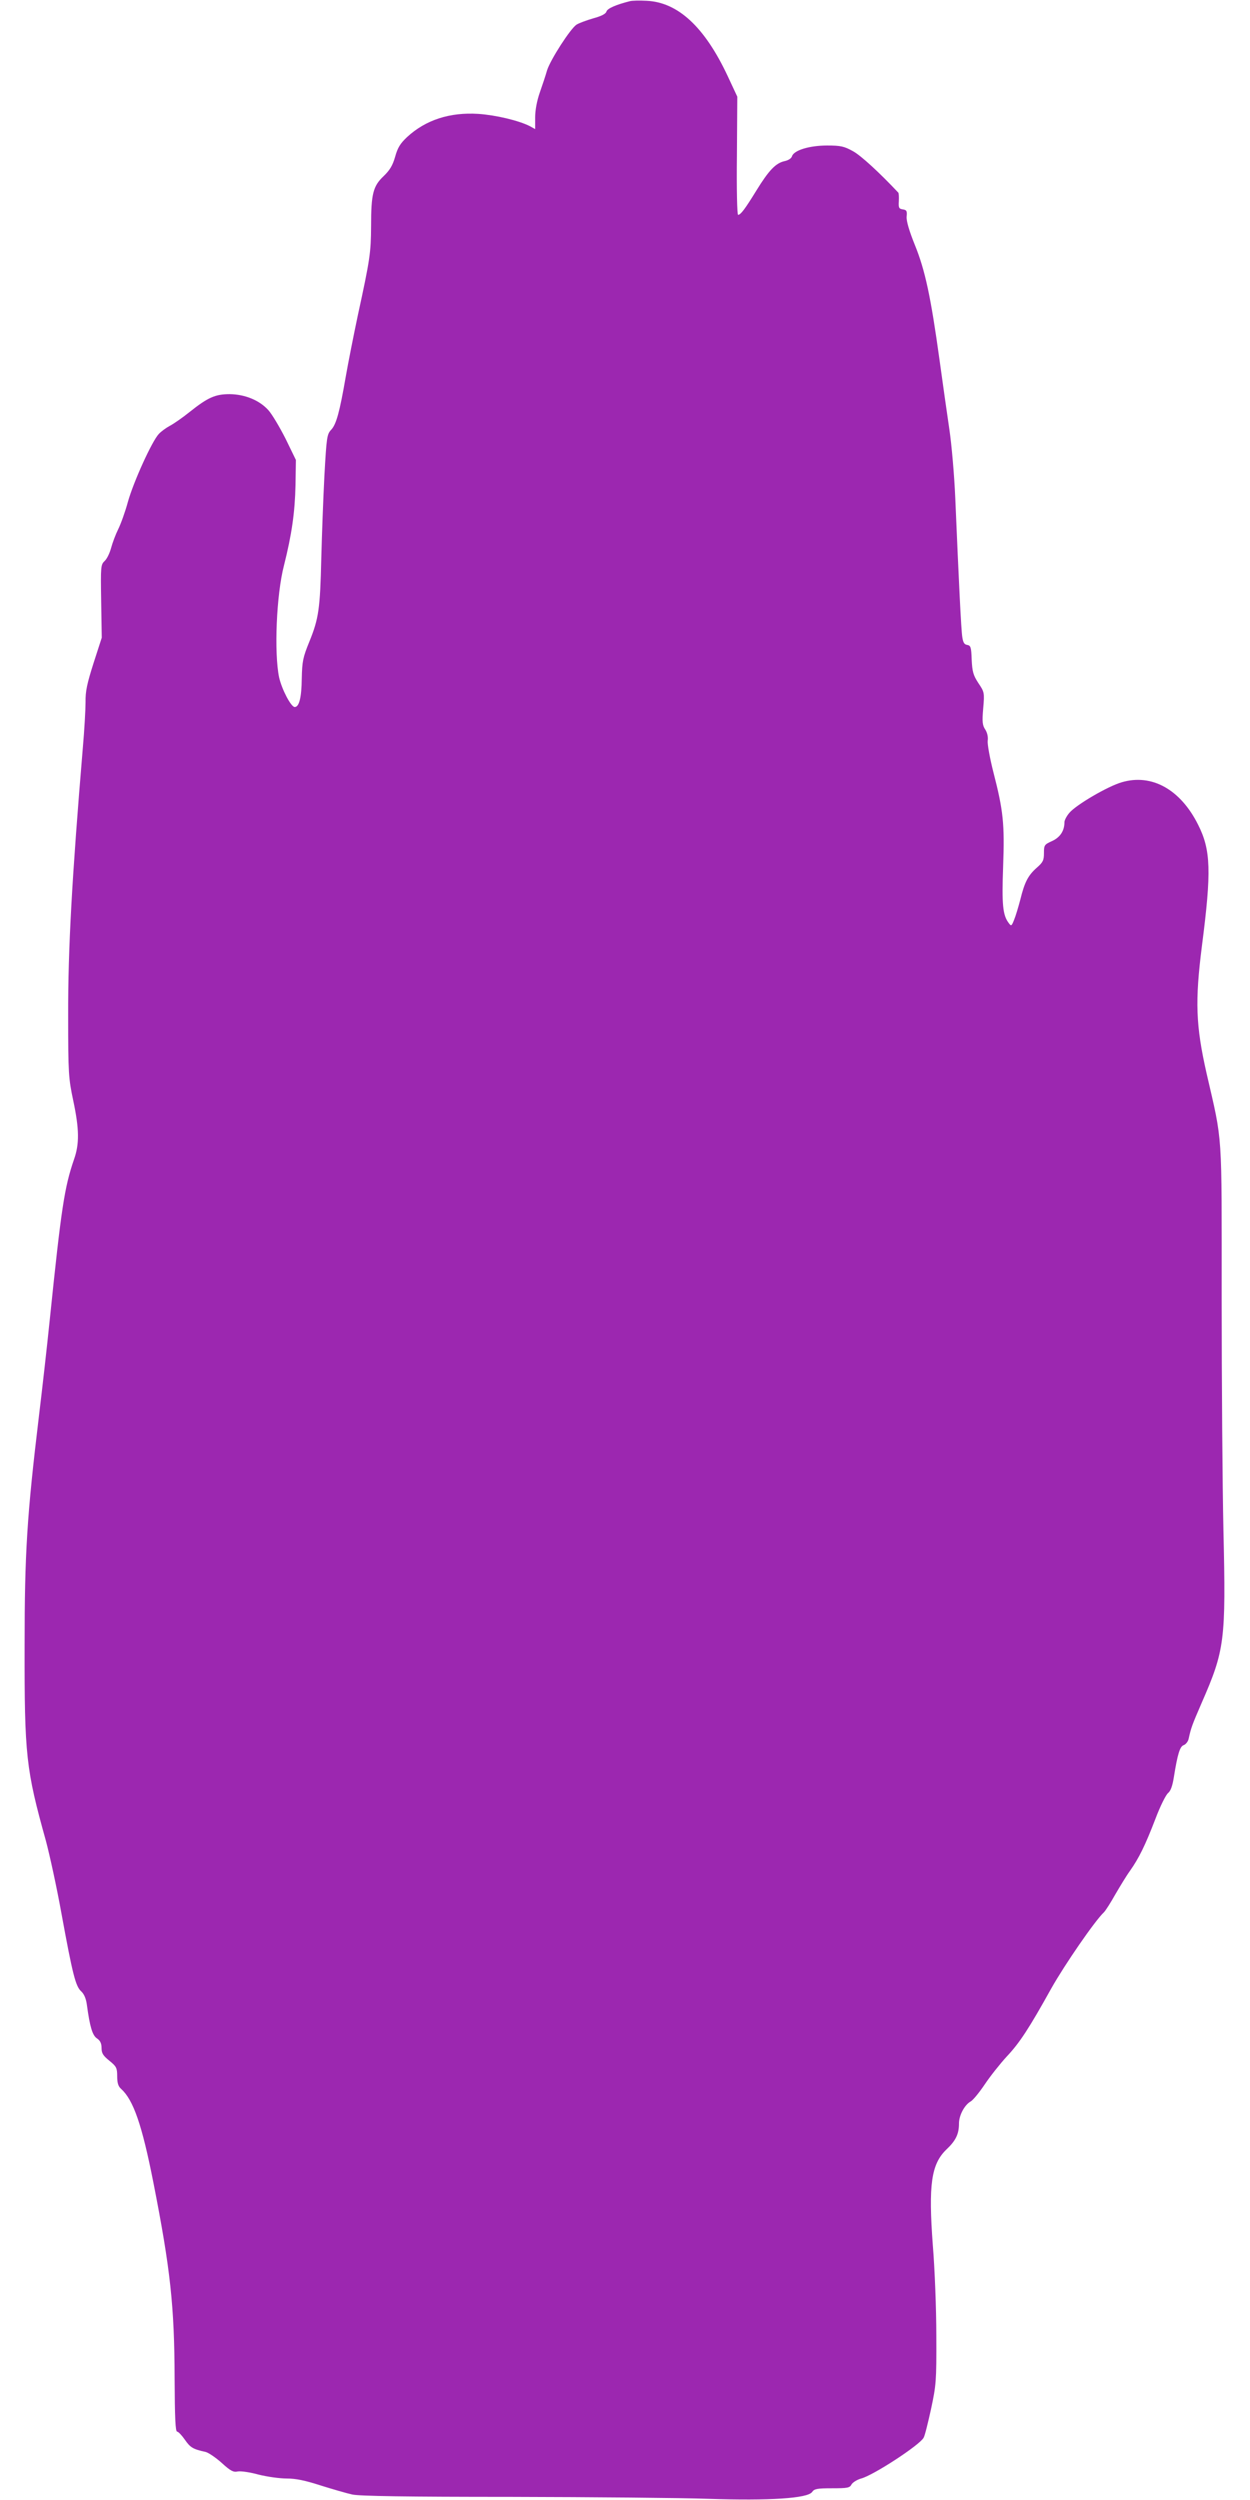
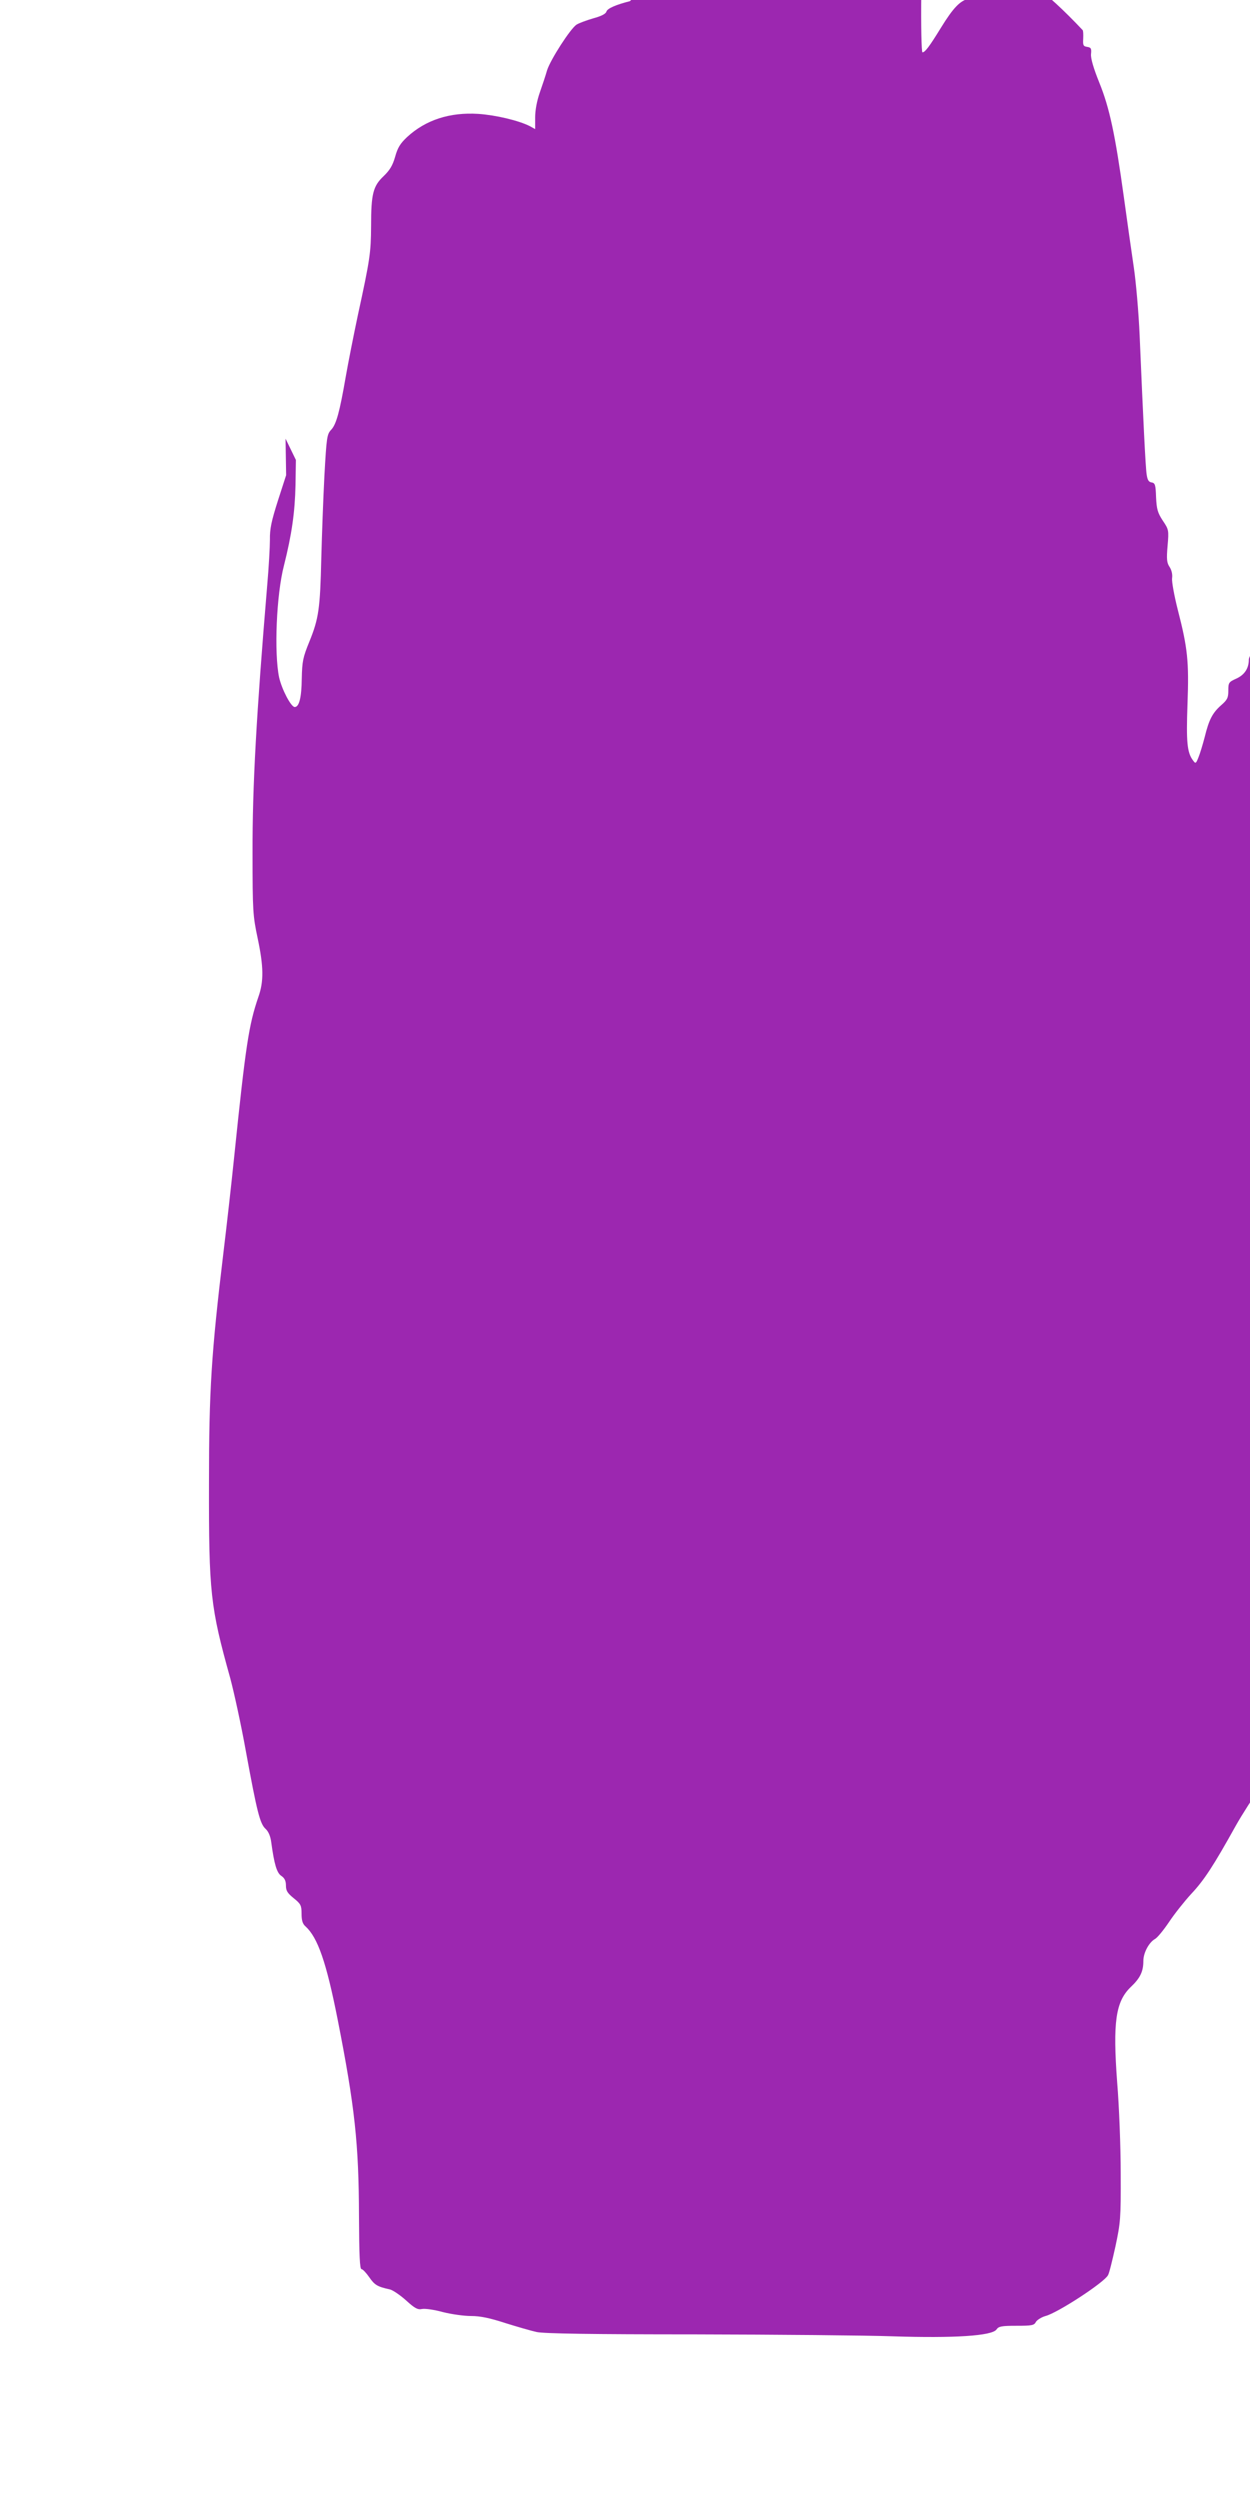
<svg xmlns="http://www.w3.org/2000/svg" version="1.0" width="640pt" height="1280pt" viewBox="0 0 640 1280" preserveAspectRatio="xMidYMid meet">
  <g transform="translate(0,1280) scale(0.1,-0.1)" fill="#9c27b0" stroke="none">
-     <path d="M3225 12794 c-71 -18 -115 -37 -120 -53 -3 -12 -27 -24 -68 -35 -34 -10 -72 -24 -85 -32 -32 -21 -134 -180 -151 -234 -7 -25 -24 -76 -37 -113 -15 -43 -24 -91 -24 -128 l0 -60 -27 15 c-57 29 -175 57 -265 63 -145 9 -269 -31 -364 -119 -35 -33 -48 -54 -61 -101 -13 -45 -27 -68 -59 -99 -54 -51 -64 -91 -64 -255 -1 -138 -5 -168 -68 -458 -22 -104 -50 -246 -62 -315 -31 -179 -48 -242 -74 -270 -22 -23 -24 -38 -35 -235 -6 -115 -13 -307 -16 -425 -6 -256 -13 -307 -61 -425 -33 -81 -37 -100 -39 -190 -1 -95 -13 -145 -36 -145 -19 0 -66 90 -80 152 -26 125 -14 423 25 573 40 159 56 272 59 411 l2 129 -53 109 c-30 59 -69 125 -88 146 -46 51 -120 81 -198 82 -74 0 -112 -17 -206 -92 -36 -29 -81 -60 -100 -70 -19 -10 -45 -29 -57 -42 -35 -37 -129 -244 -158 -347 -14 -52 -37 -115 -50 -141 -13 -26 -29 -69 -36 -95 -7 -26 -21 -56 -33 -67 -20 -19 -21 -27 -18 -206 l3 -187 -42 -130 c-33 -104 -42 -144 -41 -200 0 -38 -6 -144 -14 -235 -55 -658 -76 -1025 -75 -1370 0 -298 2 -321 26 -435 31 -146 32 -222 4 -301 -49 -143 -65 -246 -124 -819 -14 -137 -39 -358 -55 -490 -62 -516 -74 -706 -74 -1180 -1 -563 7 -634 109 -1000 19 -71 56 -240 80 -374 57 -311 72 -371 101 -397 15 -14 25 -38 29 -70 15 -110 28 -156 52 -171 16 -11 23 -25 23 -49 0 -27 8 -39 40 -65 36 -29 40 -37 40 -79 0 -34 5 -52 20 -65 63 -57 107 -184 165 -478 88 -447 108 -636 109 -1004 1 -203 4 -273 13 -273 6 0 24 -19 40 -42 27 -39 41 -48 106 -62 15 -4 52 -29 82 -56 45 -41 60 -49 82 -44 16 3 64 -4 107 -16 44 -11 108 -20 144 -20 47 0 95 -10 175 -36 61 -19 133 -40 161 -46 36 -8 280 -12 811 -12 418 -1 875 -5 1015 -10 308 -10 505 2 528 35 11 16 25 19 102 19 79 0 91 2 100 20 6 10 28 24 49 30 62 16 301 172 320 209 6 9 22 75 38 147 26 123 28 141 27 374 0 135 -8 344 -18 465 -23 310 -8 414 69 489 49 46 65 80 65 134 0 42 29 95 59 112 12 6 44 45 73 88 28 42 79 106 112 142 67 71 115 145 229 350 67 119 223 346 269 389 9 9 35 50 58 91 24 41 57 96 76 122 45 64 77 128 130 266 24 64 54 124 65 132 13 11 22 36 29 80 19 119 31 159 51 165 10 4 22 18 25 33 12 55 17 69 66 182 119 272 125 319 112 885 -5 226 -9 761 -9 1190 0 870 6 787 -77 1148 -56 247 -60 371 -24 655 49 380 46 490 -20 620 -90 180 -237 262 -390 217 -71 -20 -235 -116 -269 -157 -14 -16 -25 -38 -25 -47 0 -45 -22 -78 -63 -97 -40 -18 -42 -21 -42 -62 0 -37 -5 -47 -37 -75 -44 -39 -62 -73 -84 -163 -10 -38 -24 -85 -32 -104 -13 -33 -15 -33 -28 -15 -30 40 -35 94 -28 288 8 219 1 286 -50 484 -18 71 -31 143 -29 160 3 19 -2 41 -12 57 -15 22 -17 40 -11 109 7 81 6 84 -25 130 -26 40 -31 58 -34 120 -2 63 -5 72 -23 75 -15 2 -21 13 -25 40 -6 36 -18 287 -36 712 -5 118 -19 276 -30 350 -11 74 -34 236 -51 360 -44 318 -73 456 -126 586 -29 72 -44 123 -42 145 3 29 0 34 -20 37 -20 3 -22 9 -20 42 1 22 0 42 -3 44 -94 100 -191 190 -232 212 -45 25 -63 29 -132 29 -90 0 -170 -24 -180 -55 -3 -11 -19 -21 -38 -25 -45 -10 -80 -46 -144 -150 -59 -96 -81 -125 -94 -125 -5 0 -8 136 -6 303 l2 302 -49 105 c-118 252 -255 379 -416 386 -36 2 -74 1 -85 -2z" />
+     <path d="M3225 12794 c-71 -18 -115 -37 -120 -53 -3 -12 -27 -24 -68 -35 -34 -10 -72 -24 -85 -32 -32 -21 -134 -180 -151 -234 -7 -25 -24 -76 -37 -113 -15 -43 -24 -91 -24 -128 l0 -60 -27 15 c-57 29 -175 57 -265 63 -145 9 -269 -31 -364 -119 -35 -33 -48 -54 -61 -101 -13 -45 -27 -68 -59 -99 -54 -51 -64 -91 -64 -255 -1 -138 -5 -168 -68 -458 -22 -104 -50 -246 -62 -315 -31 -179 -48 -242 -74 -270 -22 -23 -24 -38 -35 -235 -6 -115 -13 -307 -16 -425 -6 -256 -13 -307 -61 -425 -33 -81 -37 -100 -39 -190 -1 -95 -13 -145 -36 -145 -19 0 -66 90 -80 152 -26 125 -14 423 25 573 40 159 56 272 59 411 l2 129 -53 109 l3 -187 -42 -130 c-33 -104 -42 -144 -41 -200 0 -38 -6 -144 -14 -235 -55 -658 -76 -1025 -75 -1370 0 -298 2 -321 26 -435 31 -146 32 -222 4 -301 -49 -143 -65 -246 -124 -819 -14 -137 -39 -358 -55 -490 -62 -516 -74 -706 -74 -1180 -1 -563 7 -634 109 -1000 19 -71 56 -240 80 -374 57 -311 72 -371 101 -397 15 -14 25 -38 29 -70 15 -110 28 -156 52 -171 16 -11 23 -25 23 -49 0 -27 8 -39 40 -65 36 -29 40 -37 40 -79 0 -34 5 -52 20 -65 63 -57 107 -184 165 -478 88 -447 108 -636 109 -1004 1 -203 4 -273 13 -273 6 0 24 -19 40 -42 27 -39 41 -48 106 -62 15 -4 52 -29 82 -56 45 -41 60 -49 82 -44 16 3 64 -4 107 -16 44 -11 108 -20 144 -20 47 0 95 -10 175 -36 61 -19 133 -40 161 -46 36 -8 280 -12 811 -12 418 -1 875 -5 1015 -10 308 -10 505 2 528 35 11 16 25 19 102 19 79 0 91 2 100 20 6 10 28 24 49 30 62 16 301 172 320 209 6 9 22 75 38 147 26 123 28 141 27 374 0 135 -8 344 -18 465 -23 310 -8 414 69 489 49 46 65 80 65 134 0 42 29 95 59 112 12 6 44 45 73 88 28 42 79 106 112 142 67 71 115 145 229 350 67 119 223 346 269 389 9 9 35 50 58 91 24 41 57 96 76 122 45 64 77 128 130 266 24 64 54 124 65 132 13 11 22 36 29 80 19 119 31 159 51 165 10 4 22 18 25 33 12 55 17 69 66 182 119 272 125 319 112 885 -5 226 -9 761 -9 1190 0 870 6 787 -77 1148 -56 247 -60 371 -24 655 49 380 46 490 -20 620 -90 180 -237 262 -390 217 -71 -20 -235 -116 -269 -157 -14 -16 -25 -38 -25 -47 0 -45 -22 -78 -63 -97 -40 -18 -42 -21 -42 -62 0 -37 -5 -47 -37 -75 -44 -39 -62 -73 -84 -163 -10 -38 -24 -85 -32 -104 -13 -33 -15 -33 -28 -15 -30 40 -35 94 -28 288 8 219 1 286 -50 484 -18 71 -31 143 -29 160 3 19 -2 41 -12 57 -15 22 -17 40 -11 109 7 81 6 84 -25 130 -26 40 -31 58 -34 120 -2 63 -5 72 -23 75 -15 2 -21 13 -25 40 -6 36 -18 287 -36 712 -5 118 -19 276 -30 350 -11 74 -34 236 -51 360 -44 318 -73 456 -126 586 -29 72 -44 123 -42 145 3 29 0 34 -20 37 -20 3 -22 9 -20 42 1 22 0 42 -3 44 -94 100 -191 190 -232 212 -45 25 -63 29 -132 29 -90 0 -170 -24 -180 -55 -3 -11 -19 -21 -38 -25 -45 -10 -80 -46 -144 -150 -59 -96 -81 -125 -94 -125 -5 0 -8 136 -6 303 l2 302 -49 105 c-118 252 -255 379 -416 386 -36 2 -74 1 -85 -2z" />
  </g>
</svg>